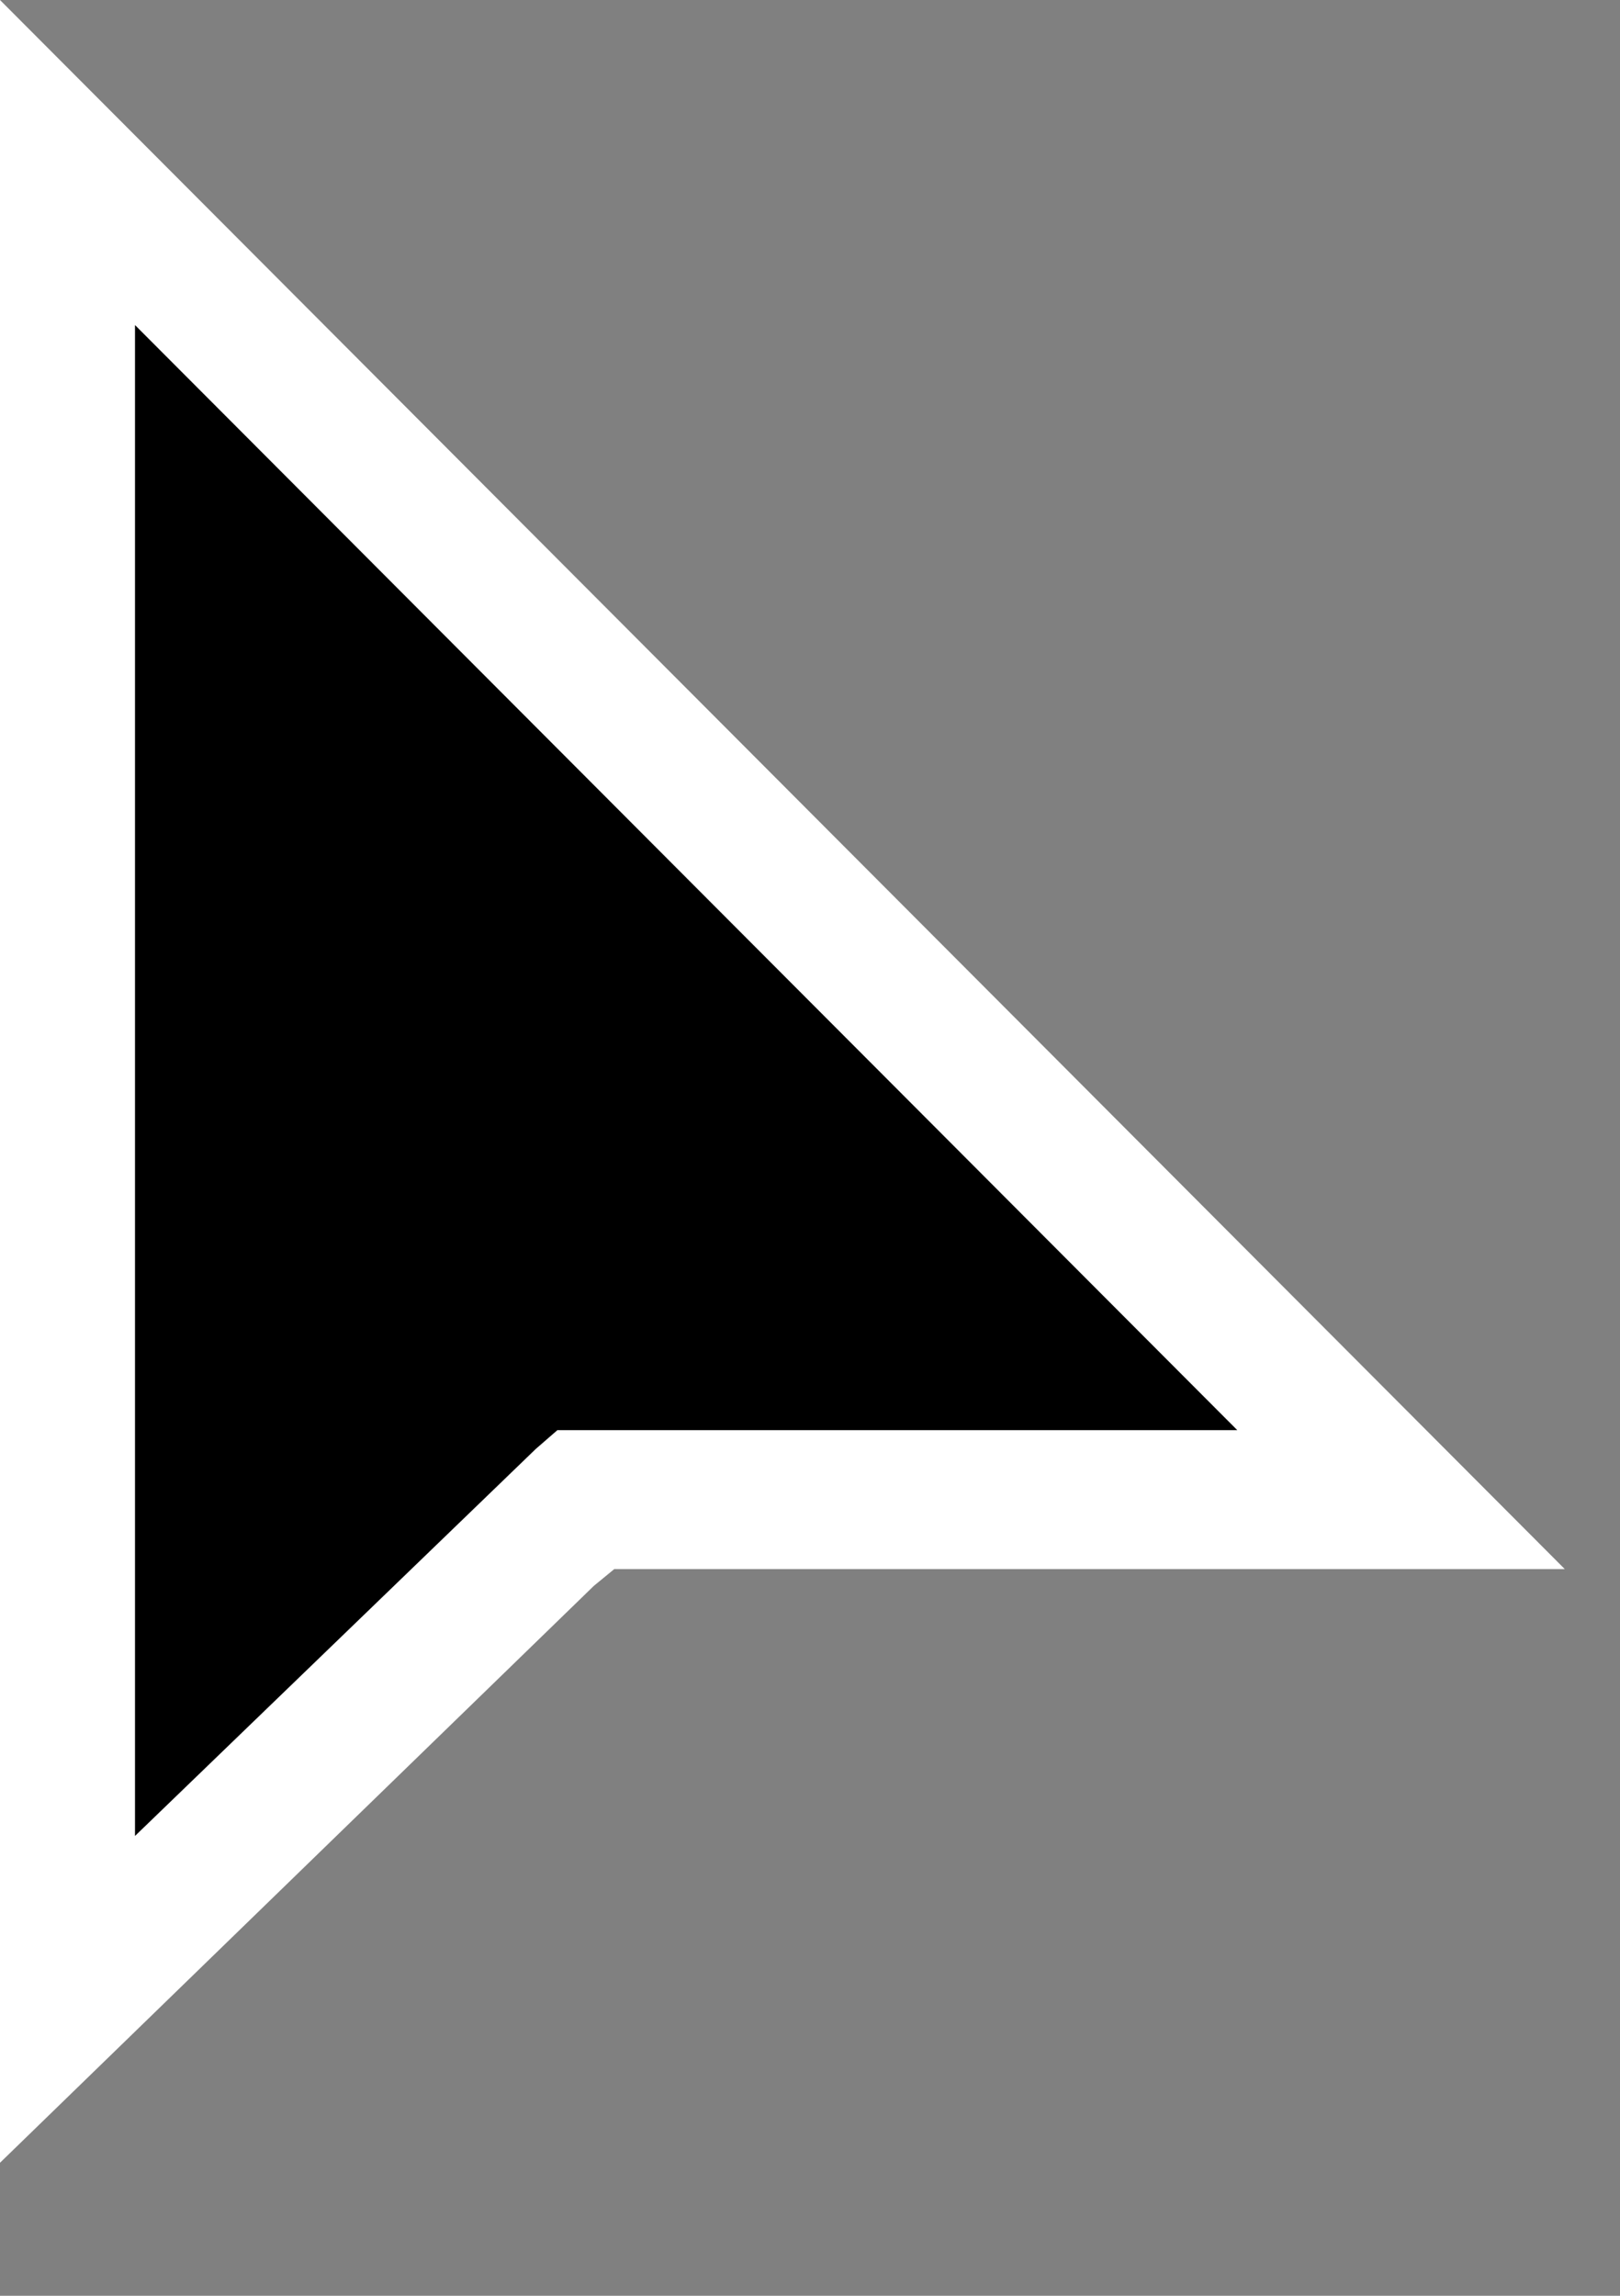
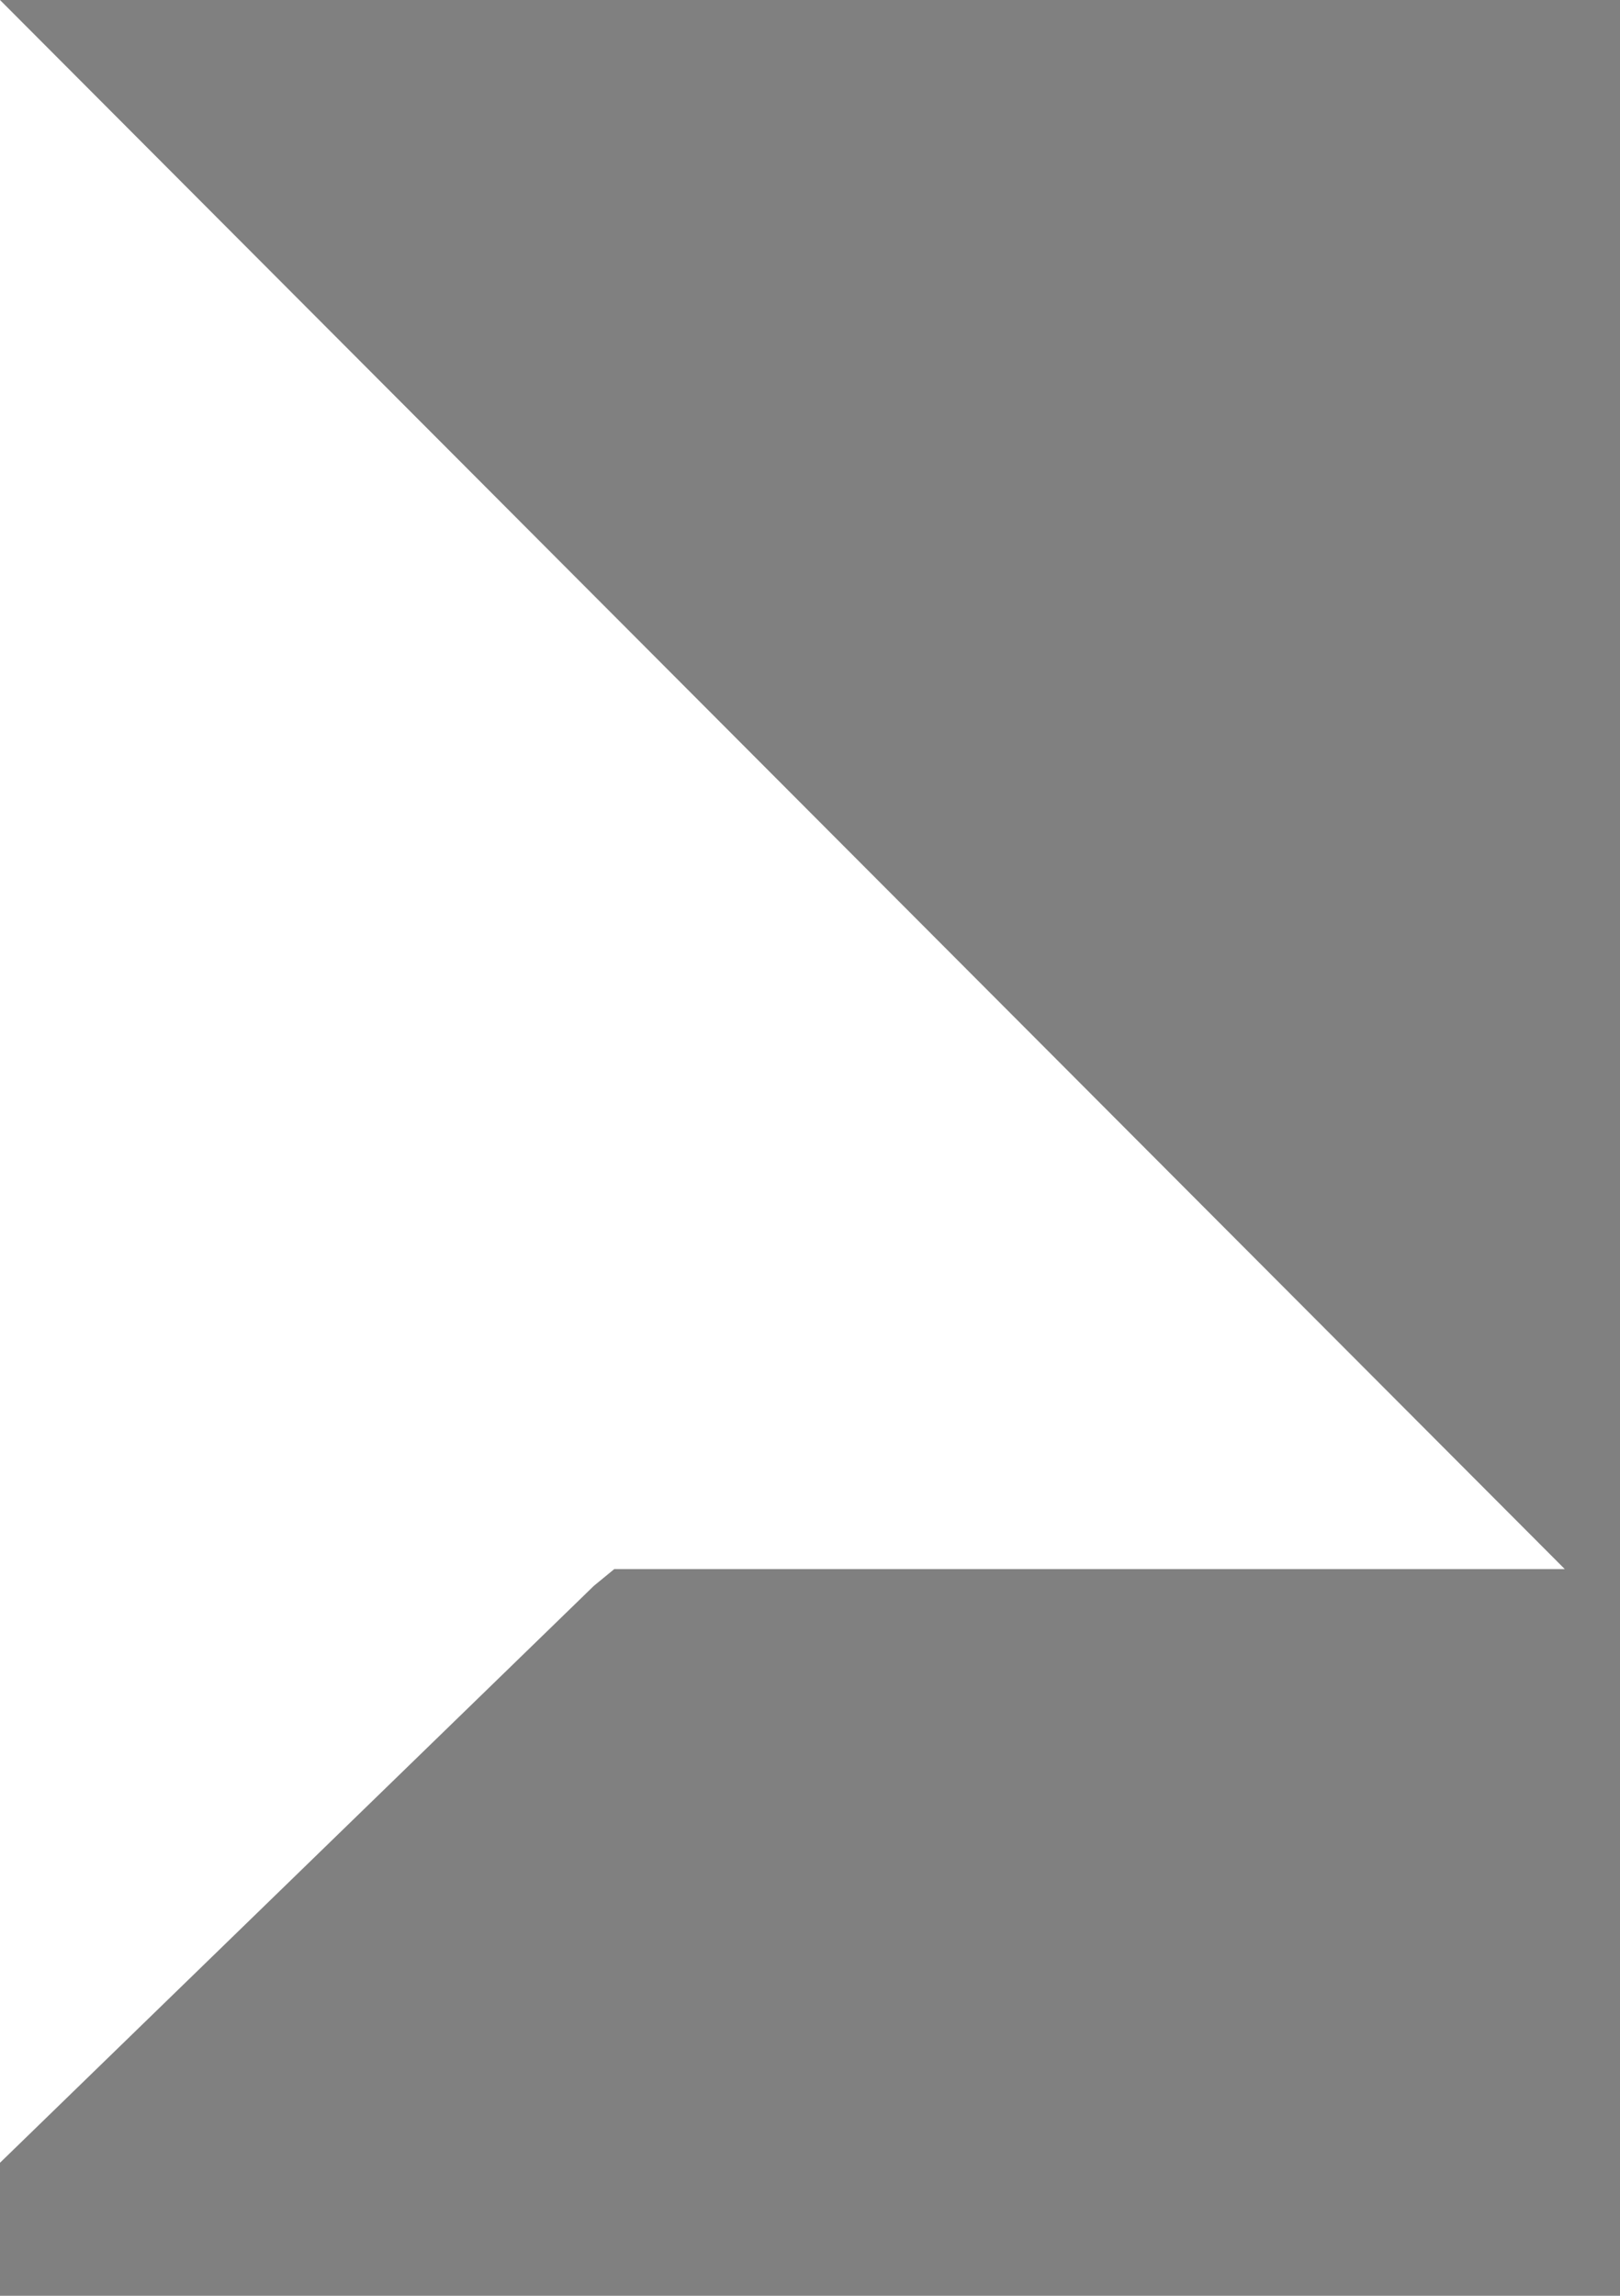
<svg xmlns="http://www.w3.org/2000/svg" width="12" height="17" viewBox="0 0 12 17" fill="none">
  <rect x="0" y="0" width="12" height="17" fill="#808080" stroke="none" />
  <path fill-rule="evenodd" clip-rule="evenodd" d="M0 16.015V0L11.591 11.619H4.55L4.399 11.743L0 16.015Z" fill="white" />
-   <path fill-rule="evenodd" clip-rule="evenodd" d="M1 2.407V13.595L3.969 10.729L4.129 10.59H9.165L1 2.407Z" fill="black" />
</svg>